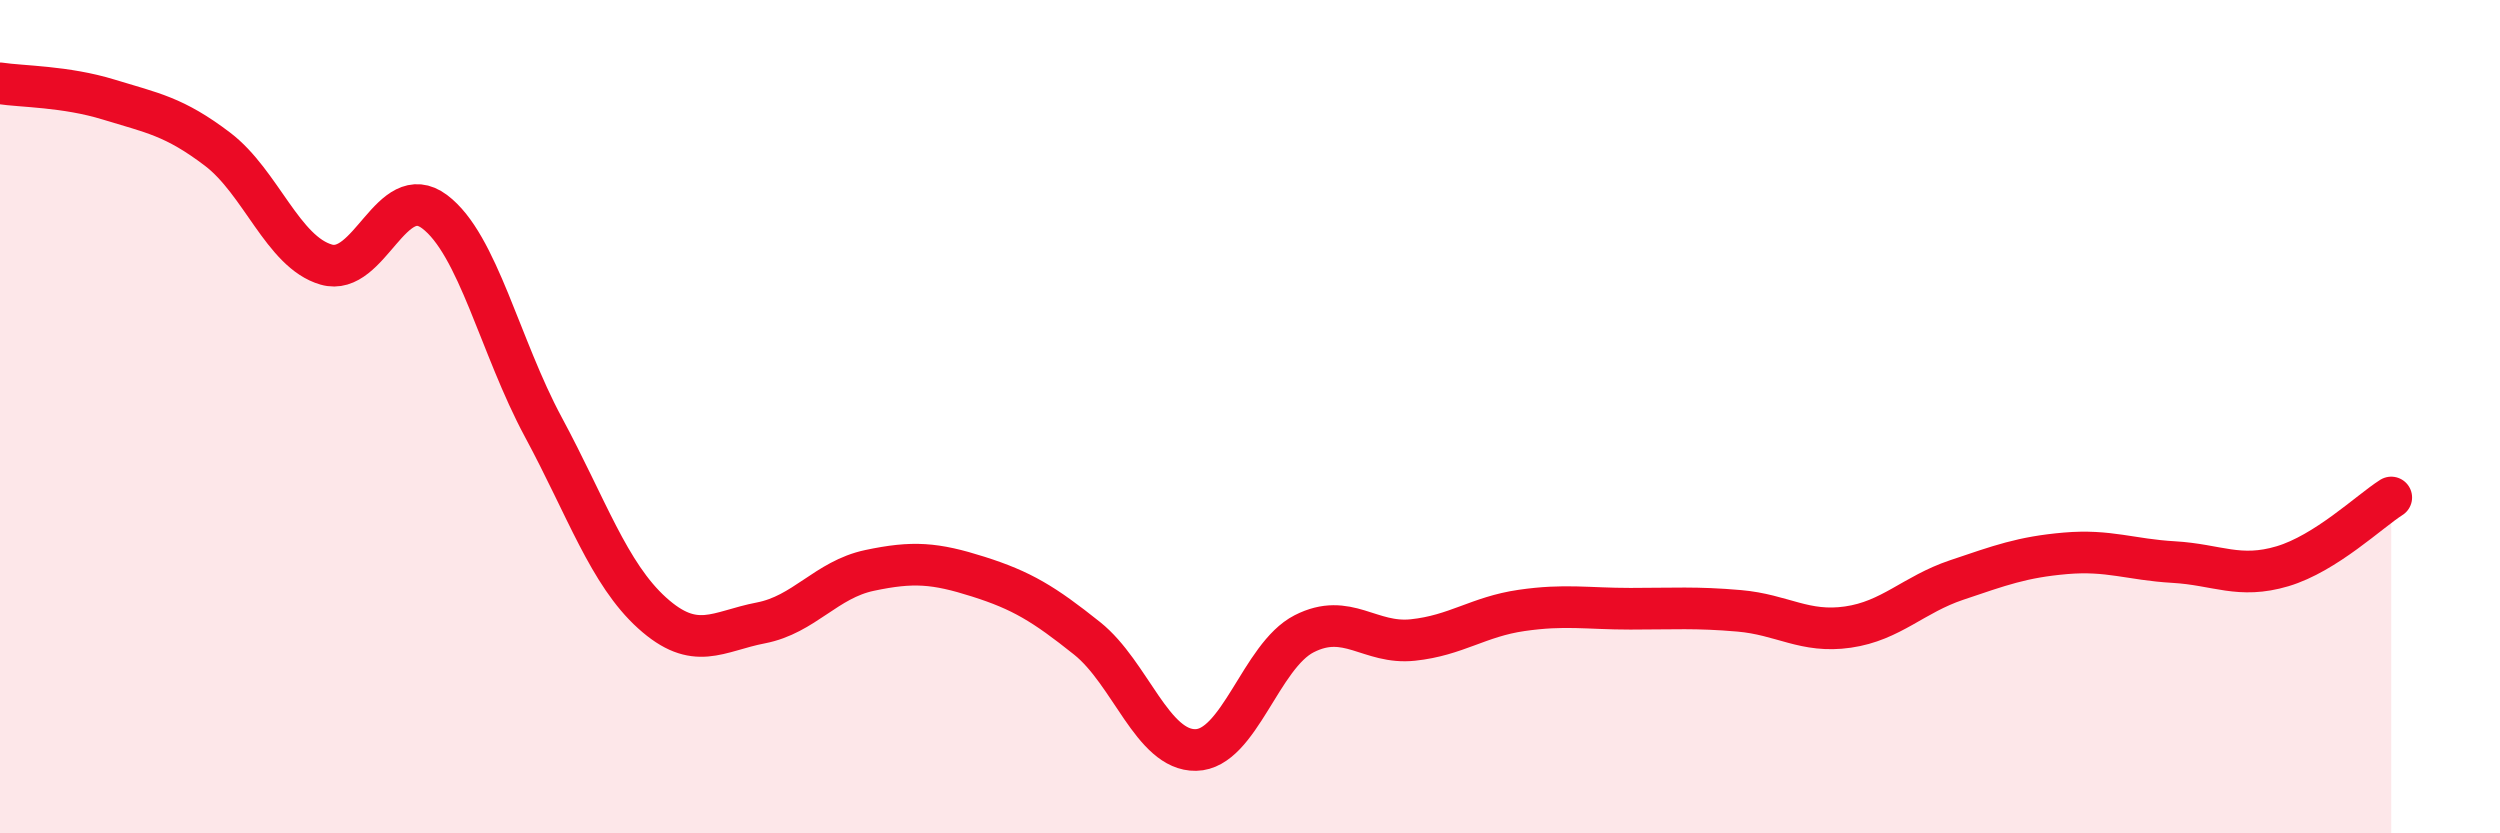
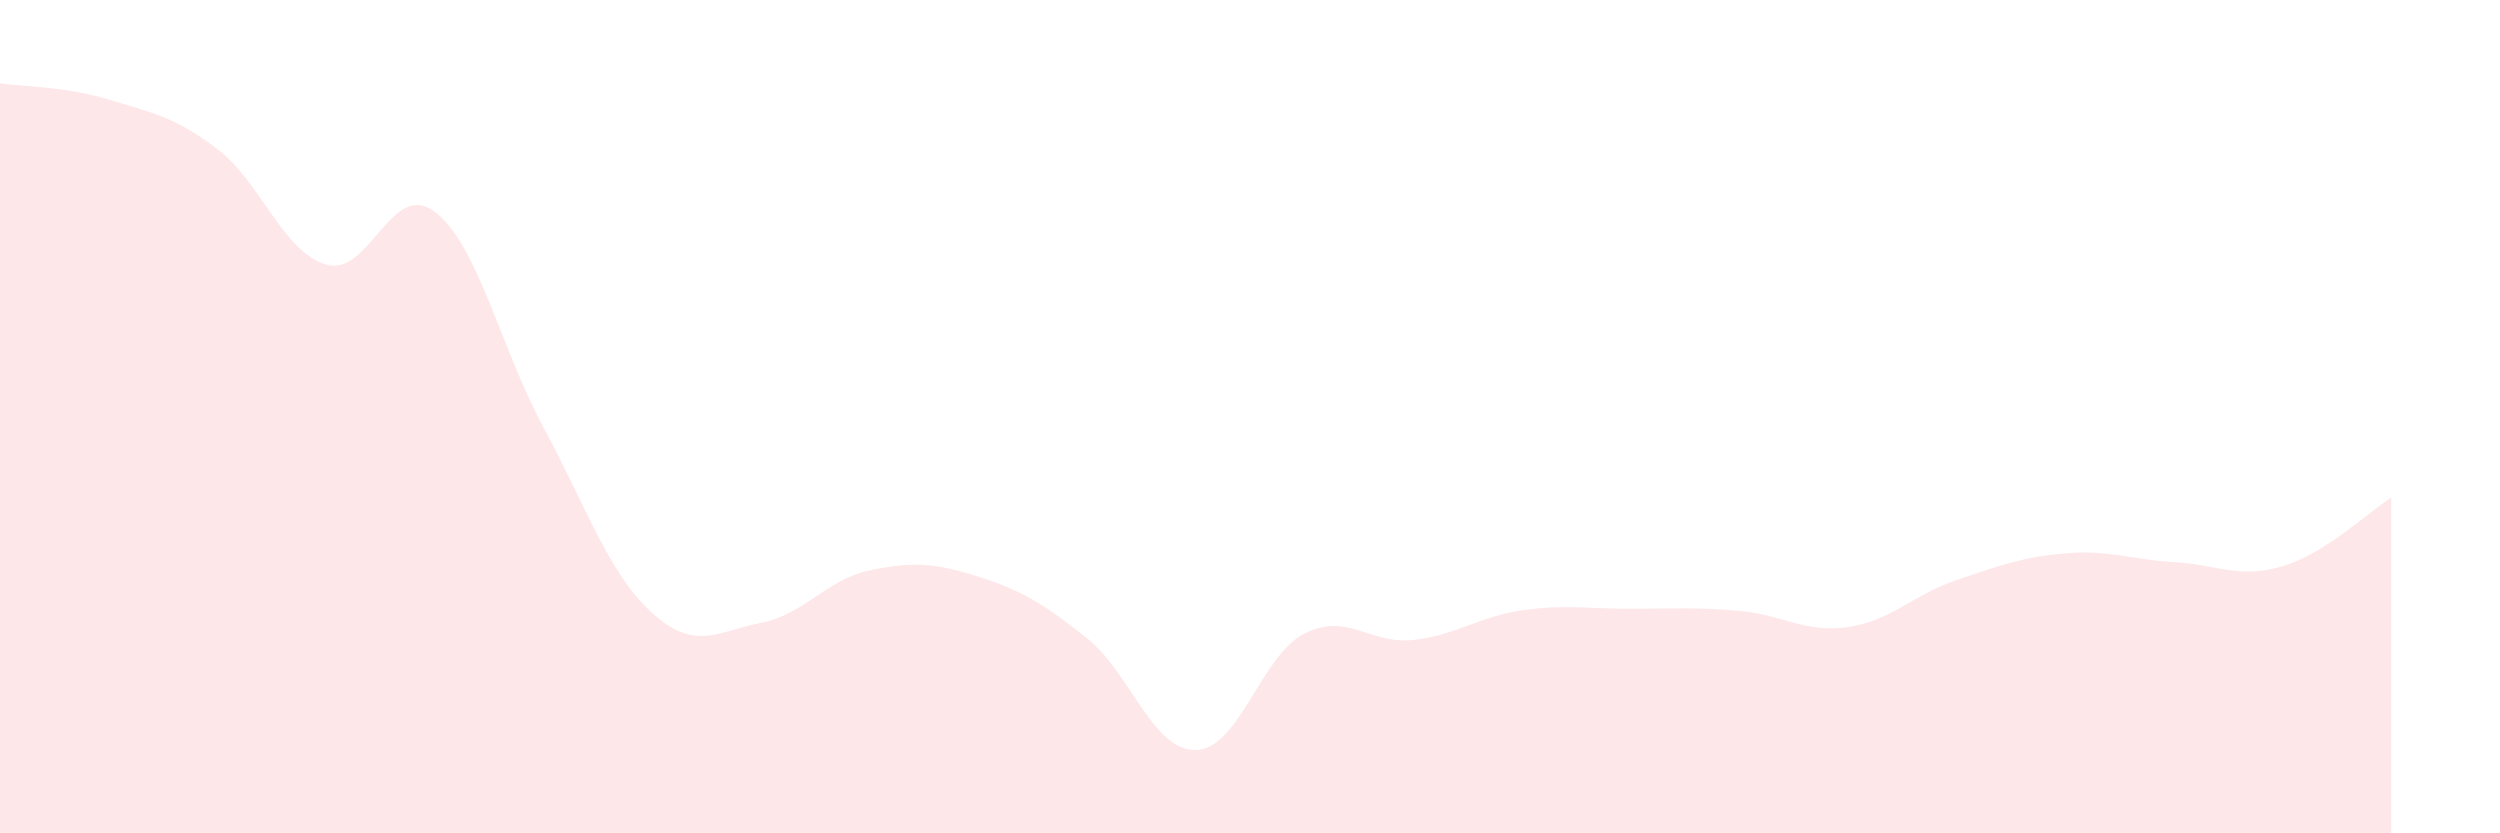
<svg xmlns="http://www.w3.org/2000/svg" width="60" height="20" viewBox="0 0 60 20">
  <path d="M 0,2 C 0.52,2.08 1.57,2.07 2.61,2.39 C 3.65,2.71 4.18,2.79 5.22,3.58 C 6.26,4.37 6.79,6.05 7.83,6.35 C 8.87,6.65 9.39,4.3 10.43,5.08 C 11.47,5.86 12,8.32 13.04,10.25 C 14.08,12.18 14.61,13.77 15.65,14.71 C 16.69,15.65 17.22,15.15 18.26,14.95 C 19.3,14.75 19.83,13.91 20.87,13.69 C 21.91,13.47 22.44,13.51 23.48,13.84 C 24.52,14.17 25.05,14.49 26.09,15.32 C 27.13,16.15 27.66,18.02 28.7,18 C 29.74,17.98 30.26,15.74 31.3,15.21 C 32.34,14.68 32.87,15.47 33.91,15.36 C 34.95,15.25 35.48,14.8 36.52,14.65 C 37.56,14.5 38.09,14.61 39.13,14.61 C 40.17,14.61 40.7,14.57 41.74,14.66 C 42.78,14.75 43.31,15.2 44.35,15.05 C 45.39,14.9 45.92,14.27 46.96,13.92 C 48,13.57 48.53,13.37 49.57,13.28 C 50.61,13.19 51.13,13.43 52.17,13.49 C 53.21,13.55 53.74,13.9 54.78,13.59 C 55.82,13.28 56.87,12.27 57.39,11.94L57.39 20L0 20Z" fill="#EB0A25" opacity="0.1" stroke-linecap="round" stroke-linejoin="round" />
-   <path d="M 0,2 C 0.52,2.08 1.57,2.07 2.61,2.39 C 3.65,2.71 4.18,2.79 5.22,3.58 C 6.26,4.37 6.79,6.05 7.83,6.35 C 8.87,6.65 9.39,4.3 10.43,5.08 C 11.47,5.86 12,8.32 13.04,10.25 C 14.08,12.18 14.61,13.77 15.65,14.71 C 16.69,15.65 17.22,15.15 18.26,14.95 C 19.3,14.75 19.83,13.91 20.87,13.69 C 21.91,13.47 22.44,13.51 23.48,13.84 C 24.52,14.17 25.05,14.49 26.09,15.32 C 27.13,16.15 27.66,18.02 28.7,18 C 29.74,17.98 30.26,15.74 31.3,15.21 C 32.34,14.68 32.87,15.47 33.91,15.36 C 34.95,15.25 35.48,14.8 36.52,14.65 C 37.56,14.5 38.09,14.61 39.13,14.61 C 40.17,14.61 40.7,14.57 41.74,14.66 C 42.78,14.75 43.31,15.2 44.35,15.05 C 45.39,14.9 45.92,14.27 46.96,13.92 C 48,13.57 48.53,13.37 49.57,13.28 C 50.61,13.19 51.13,13.43 52.17,13.49 C 53.21,13.55 53.74,13.9 54.78,13.59 C 55.82,13.28 56.87,12.27 57.39,11.94" stroke="#EB0A25" stroke-width="1" fill="none" stroke-linecap="round" stroke-linejoin="round" />
</svg>